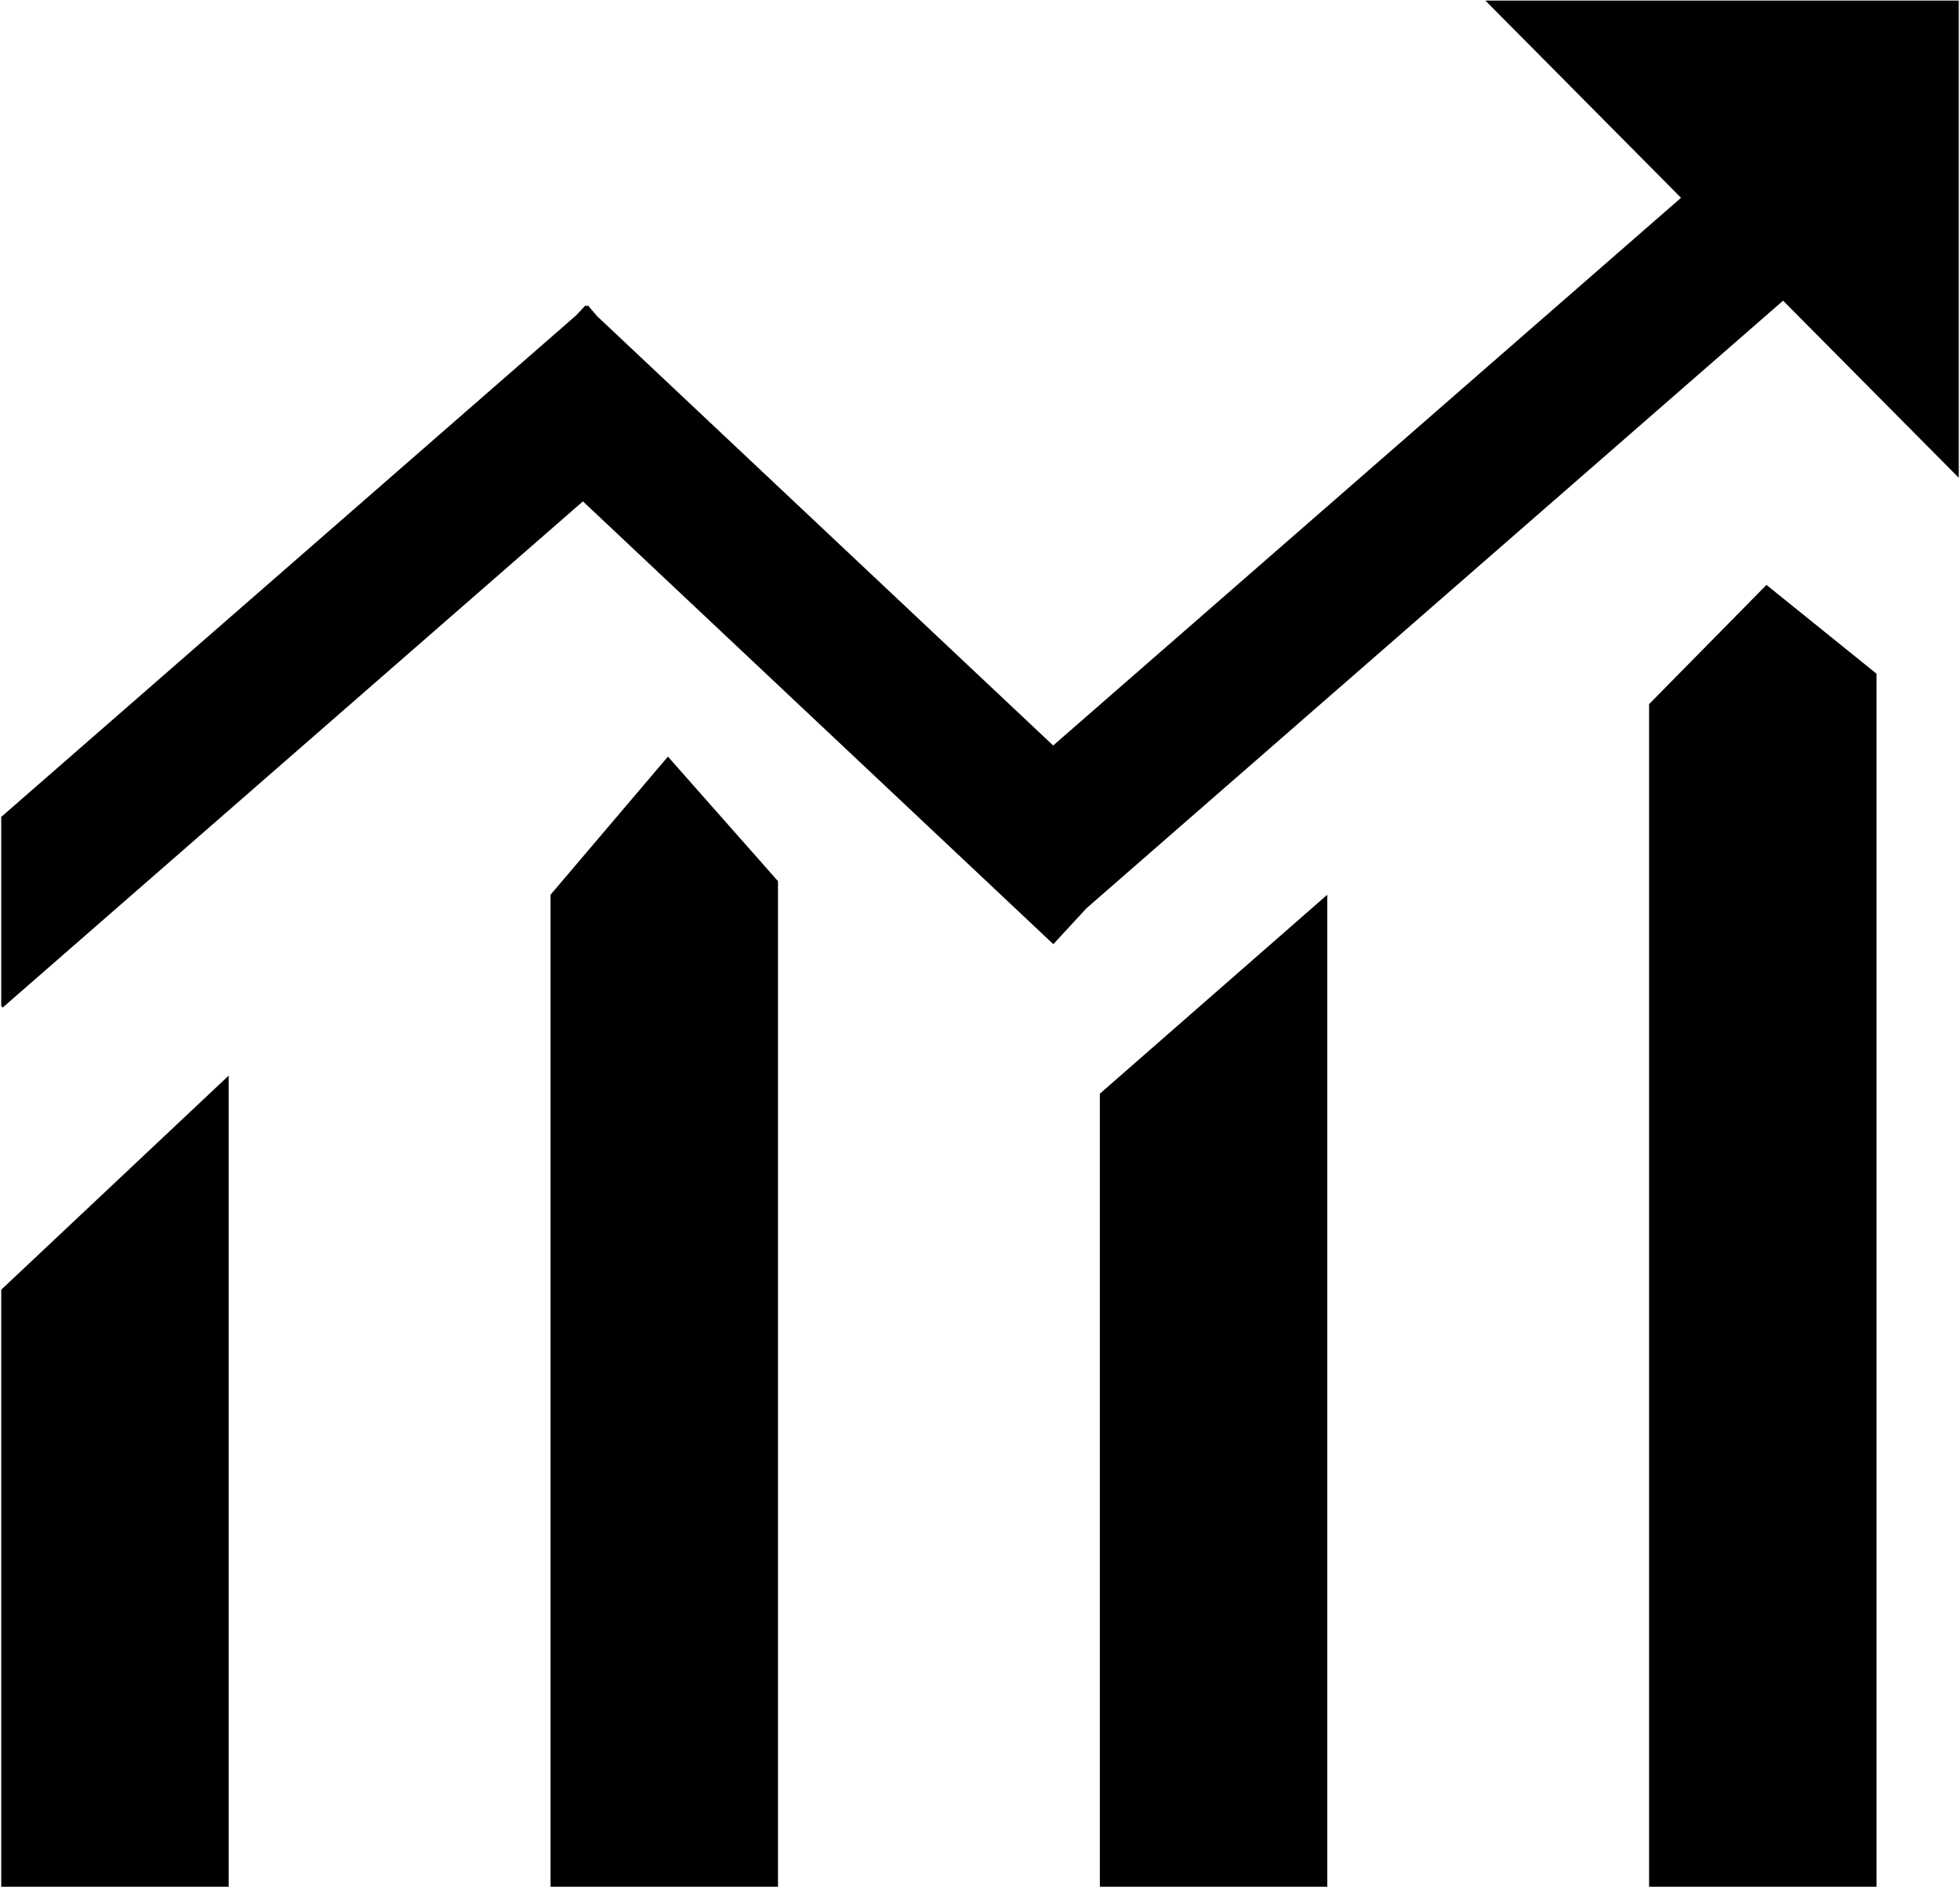
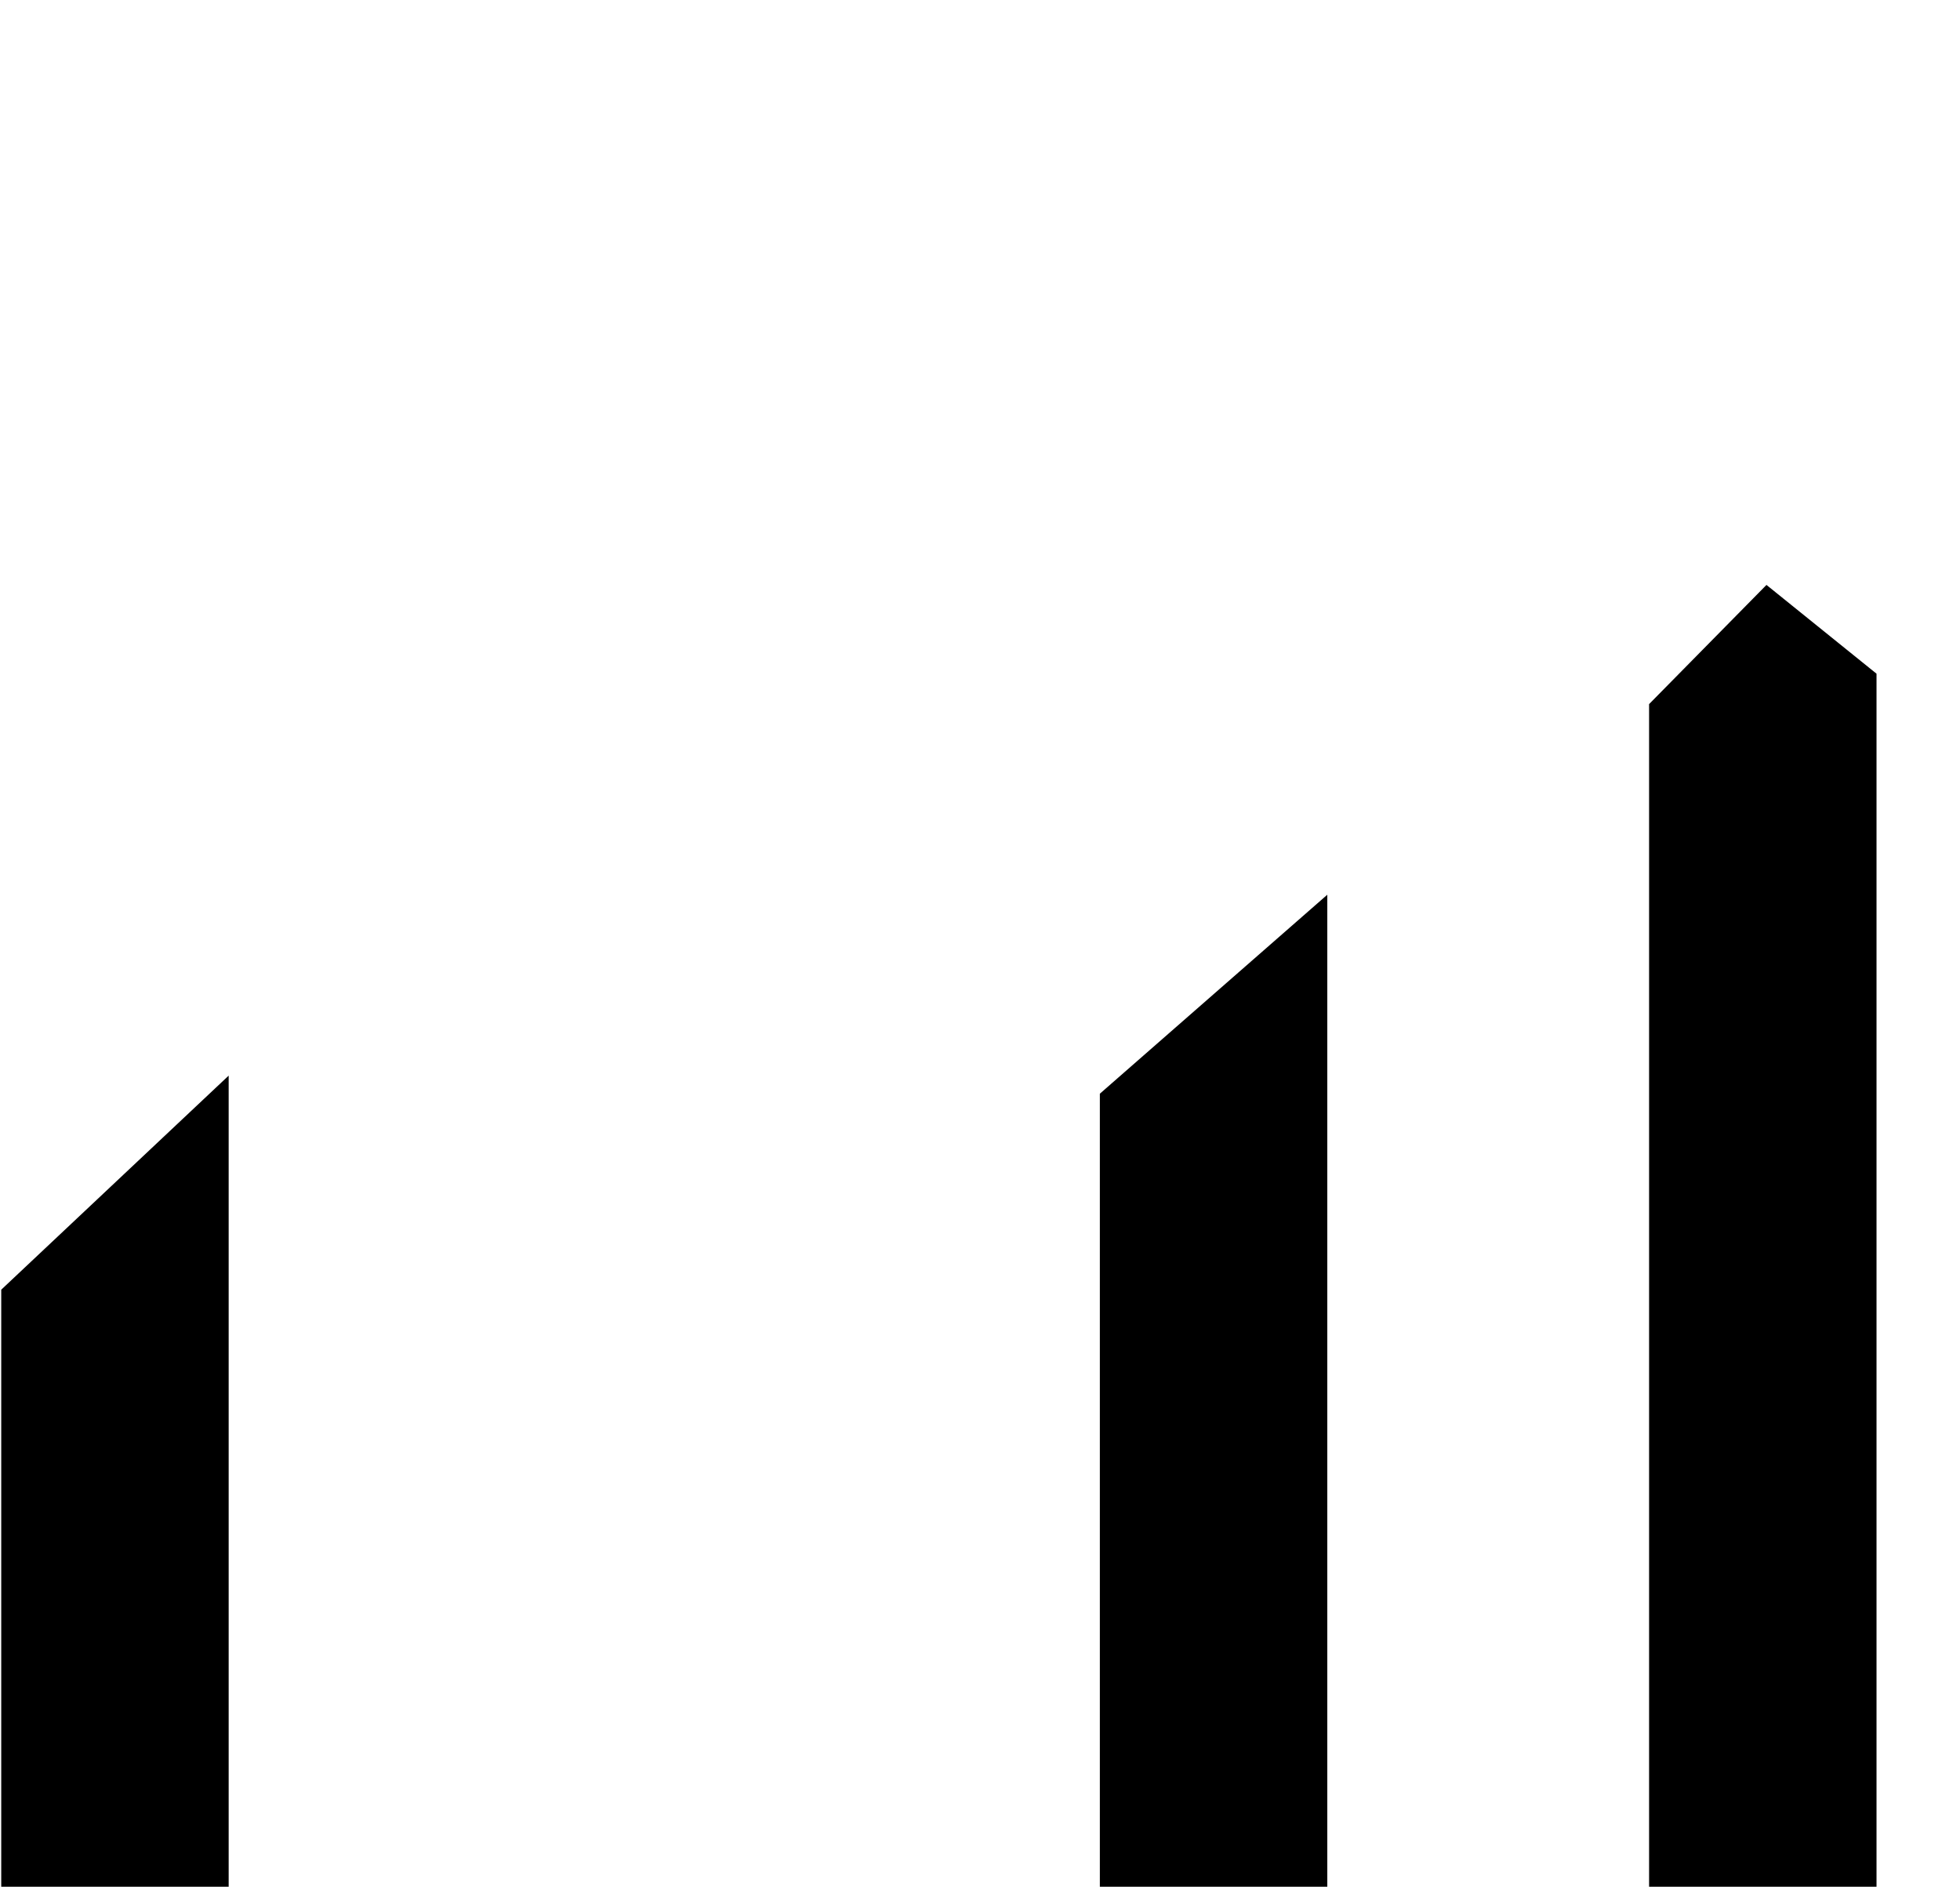
<svg xmlns="http://www.w3.org/2000/svg" width="27px" height="26px" viewBox="0 0 27 26" version="1.1">
  <title>bi</title>
  <desc>Created with Sketch.</desc>
  <defs />
  <g id="Page-2" stroke="none" stroke-width="1" fill="none" fill-rule="evenodd">
    <g id="摩学官网" transform="translate(-623, -4697)" fill-rule="nonzero">
      <g id="bi" transform="translate(616, 4689)">
        <rect id="Rectangle-17-Copy-6" stroke="#979797" fill="#D8D8D8" opacity="0" x="0.5" y="0.5" width="39" height="39" />
        <g id="BI" transform="translate(7, 8)" fill="#000000">
-           <polygon id="Shape" points="20.462 0.008 23.157 2.725 14.508 10.27 8.228 4.358 8.097 4.206 8.08 4.22 8.066 4.206 7.934 4.347 0.017 11.254 0.017 13.859 0.036 13.881 8.03 6.907 14.51 13.007 14.967 12.512 24.563 4.142 26.983 6.582 26.983 0.008" />
          <polygon id="Shape" points="0.017 25.992 3.15 25.992 3.15 14.818 0.017 17.767" />
          <polygon id="Shape" points="15.151 25.992 18.284 25.992 18.284 12.326 15.151 15.067" />
-           <polygon id="Shape" points="7.584 12.326 7.584 25.992 10.717 25.992 10.717 12.139 9.201 10.423" />
          <polygon id="Shape" points="22.717 9.7 22.717 25.992 25.85 25.992 25.85 9.281 24.334 8.058" />
        </g>
      </g>
    </g>
  </g>
</svg>